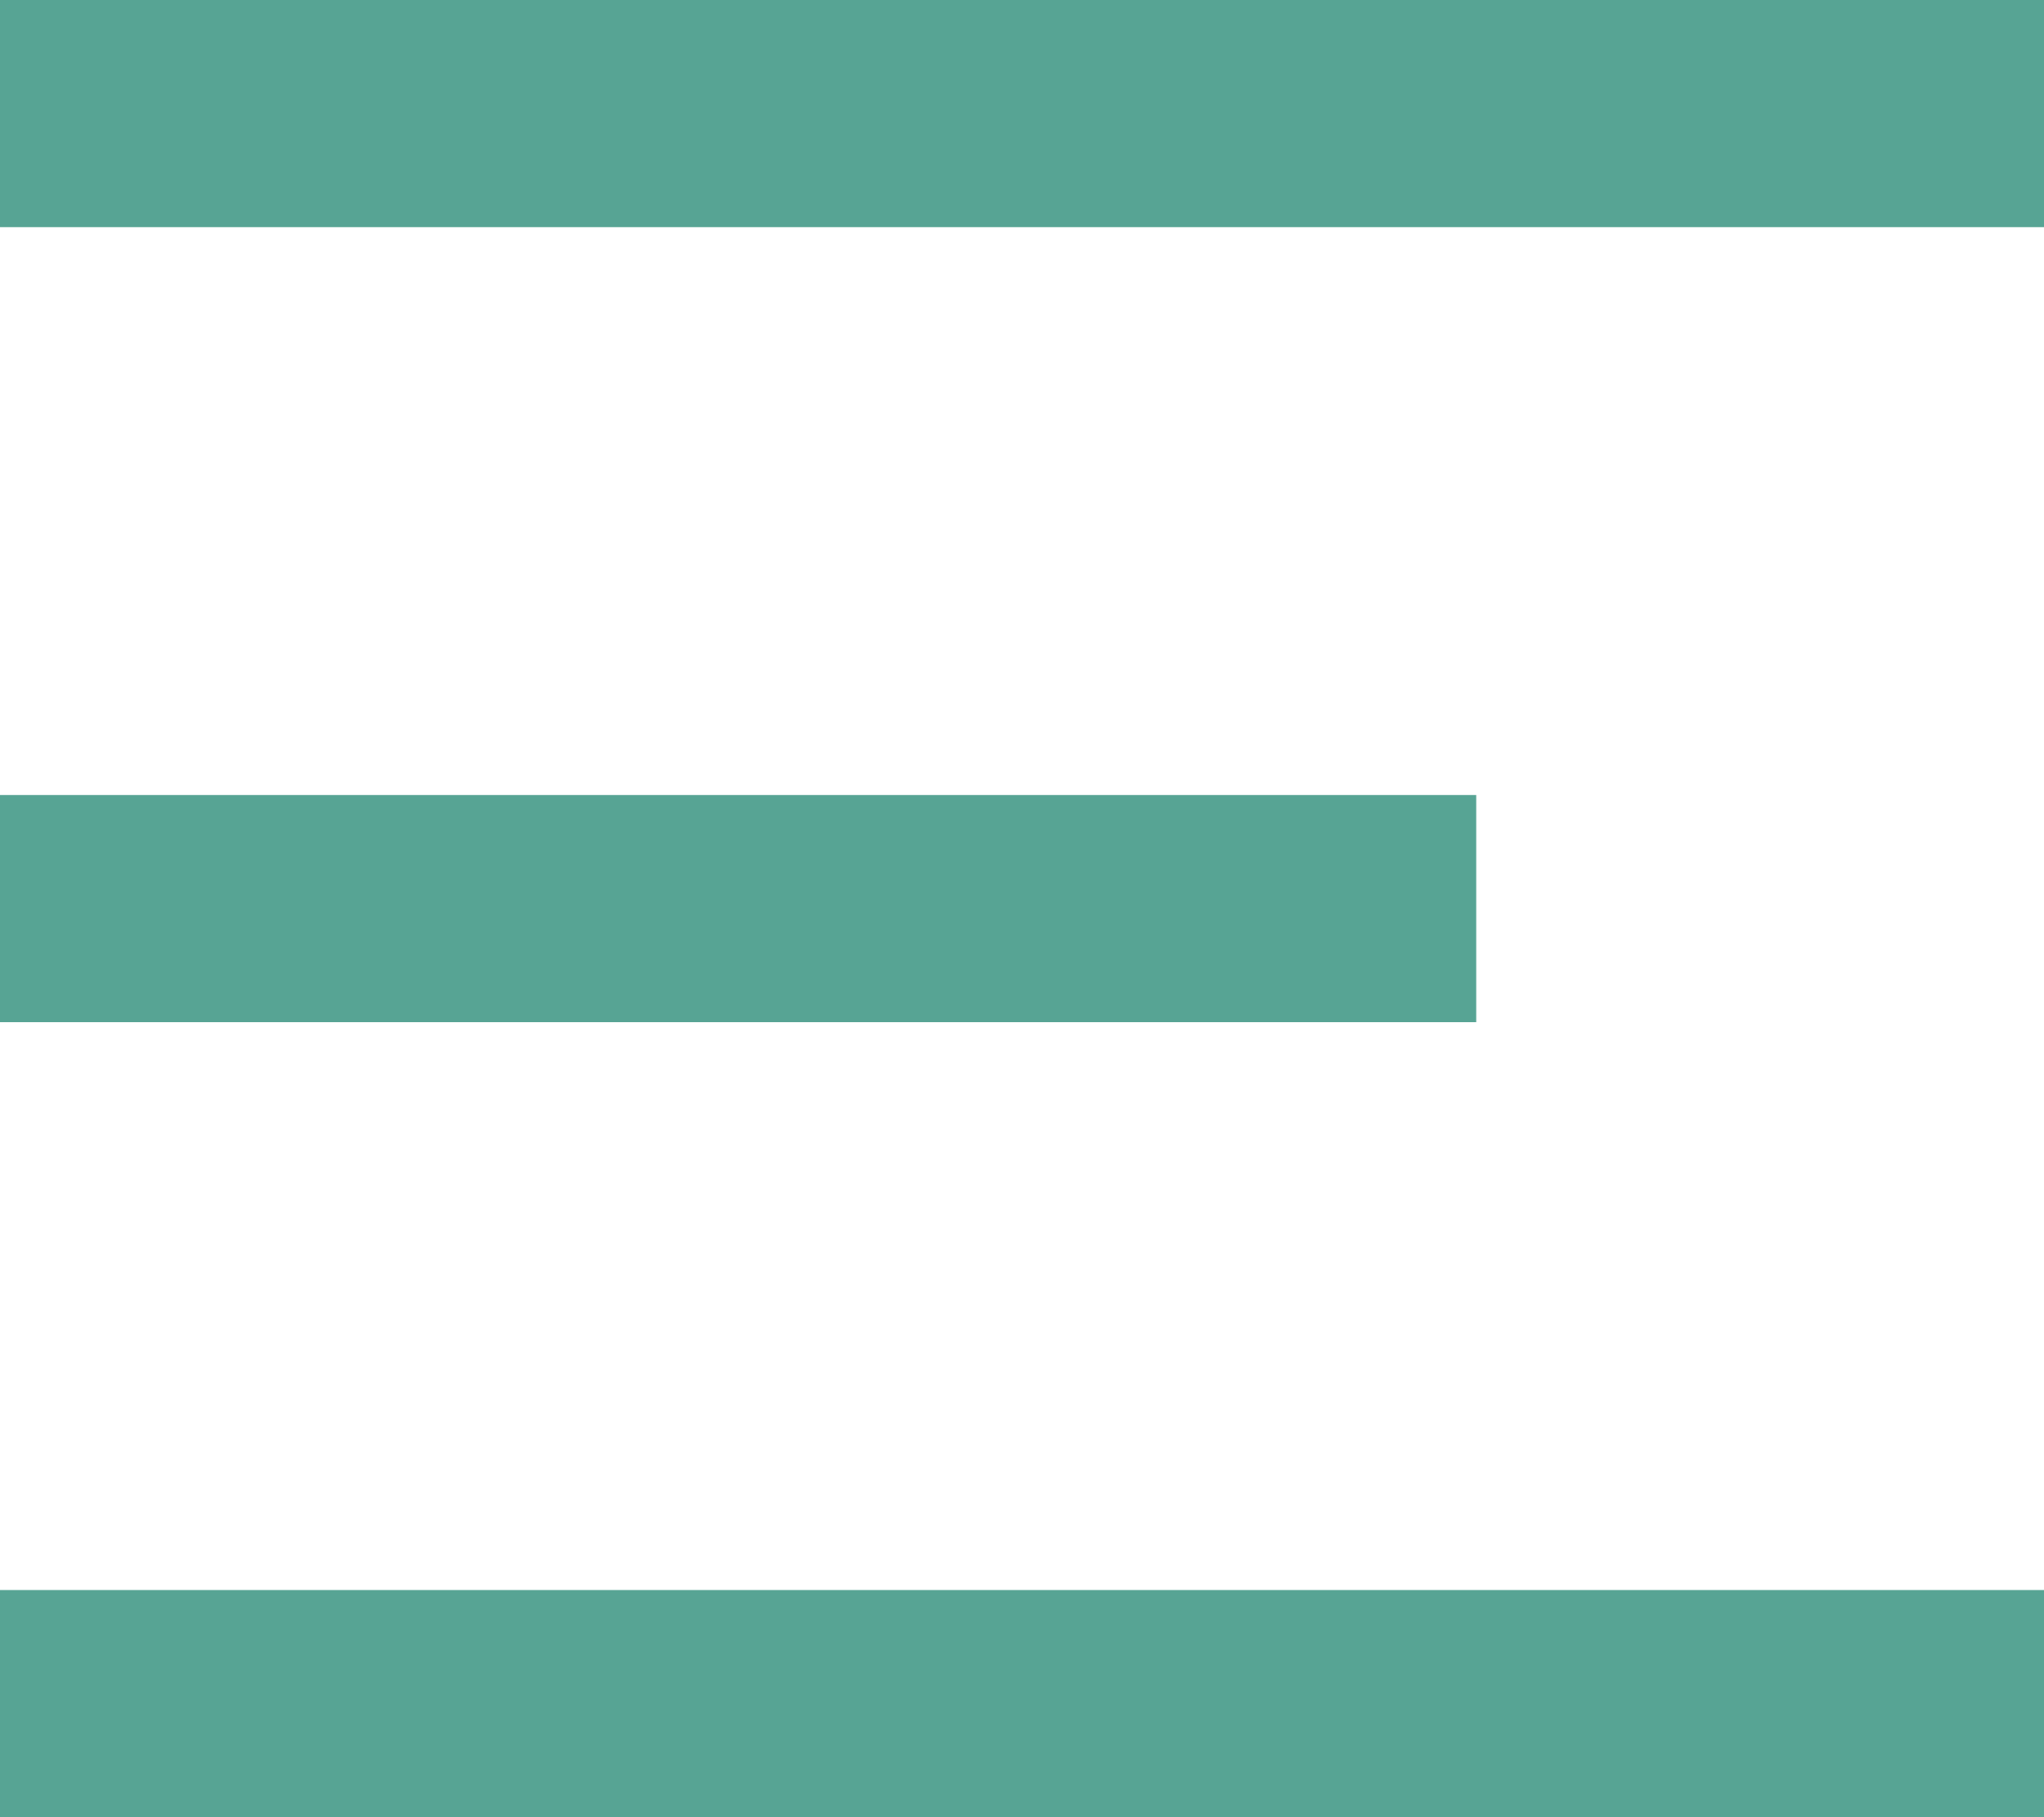
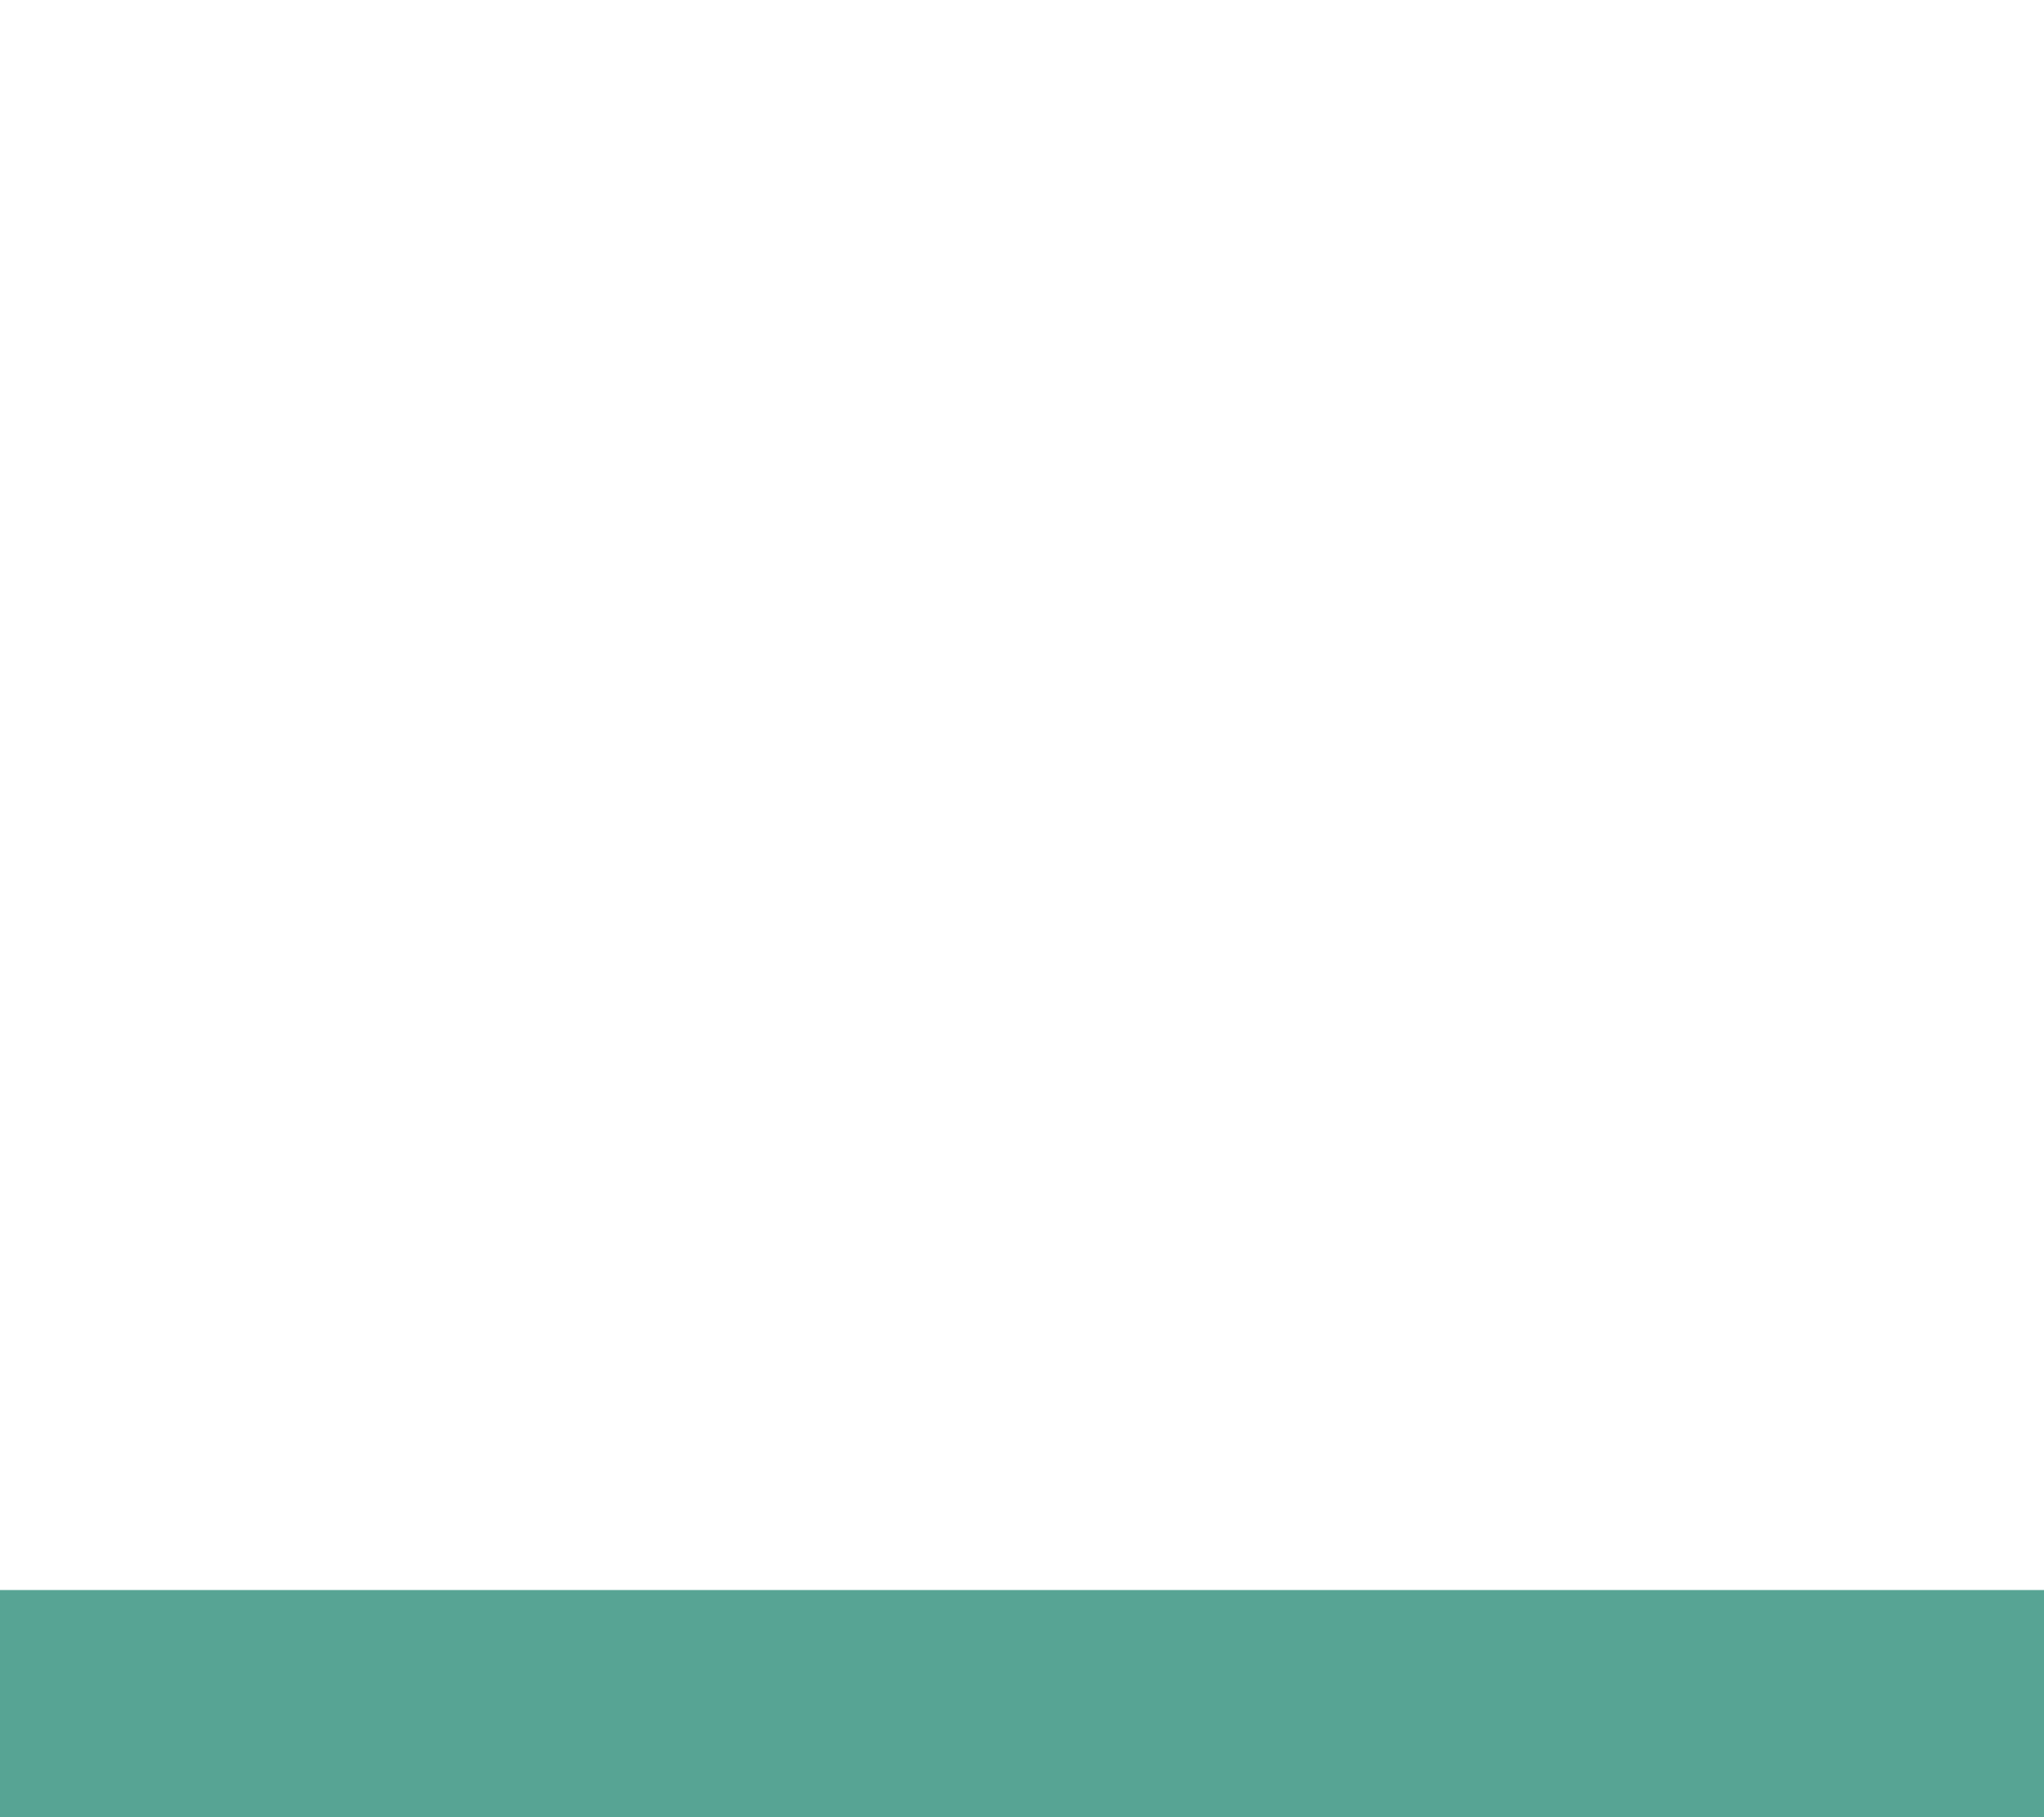
<svg xmlns="http://www.w3.org/2000/svg" width="18" height="16" viewBox="0 0 18 16" fill="none">
-   <rect width="18" height="2" transform="matrix(1 0 0 -1 0 2)" fill="#57A494" />
-   <rect width="13" height="2" transform="matrix(1 0 0 -1 0 9)" fill="#57A494" />
  <rect width="18" height="2" transform="matrix(1 0 0 -1 0 16)" fill="#57A494" />
</svg>